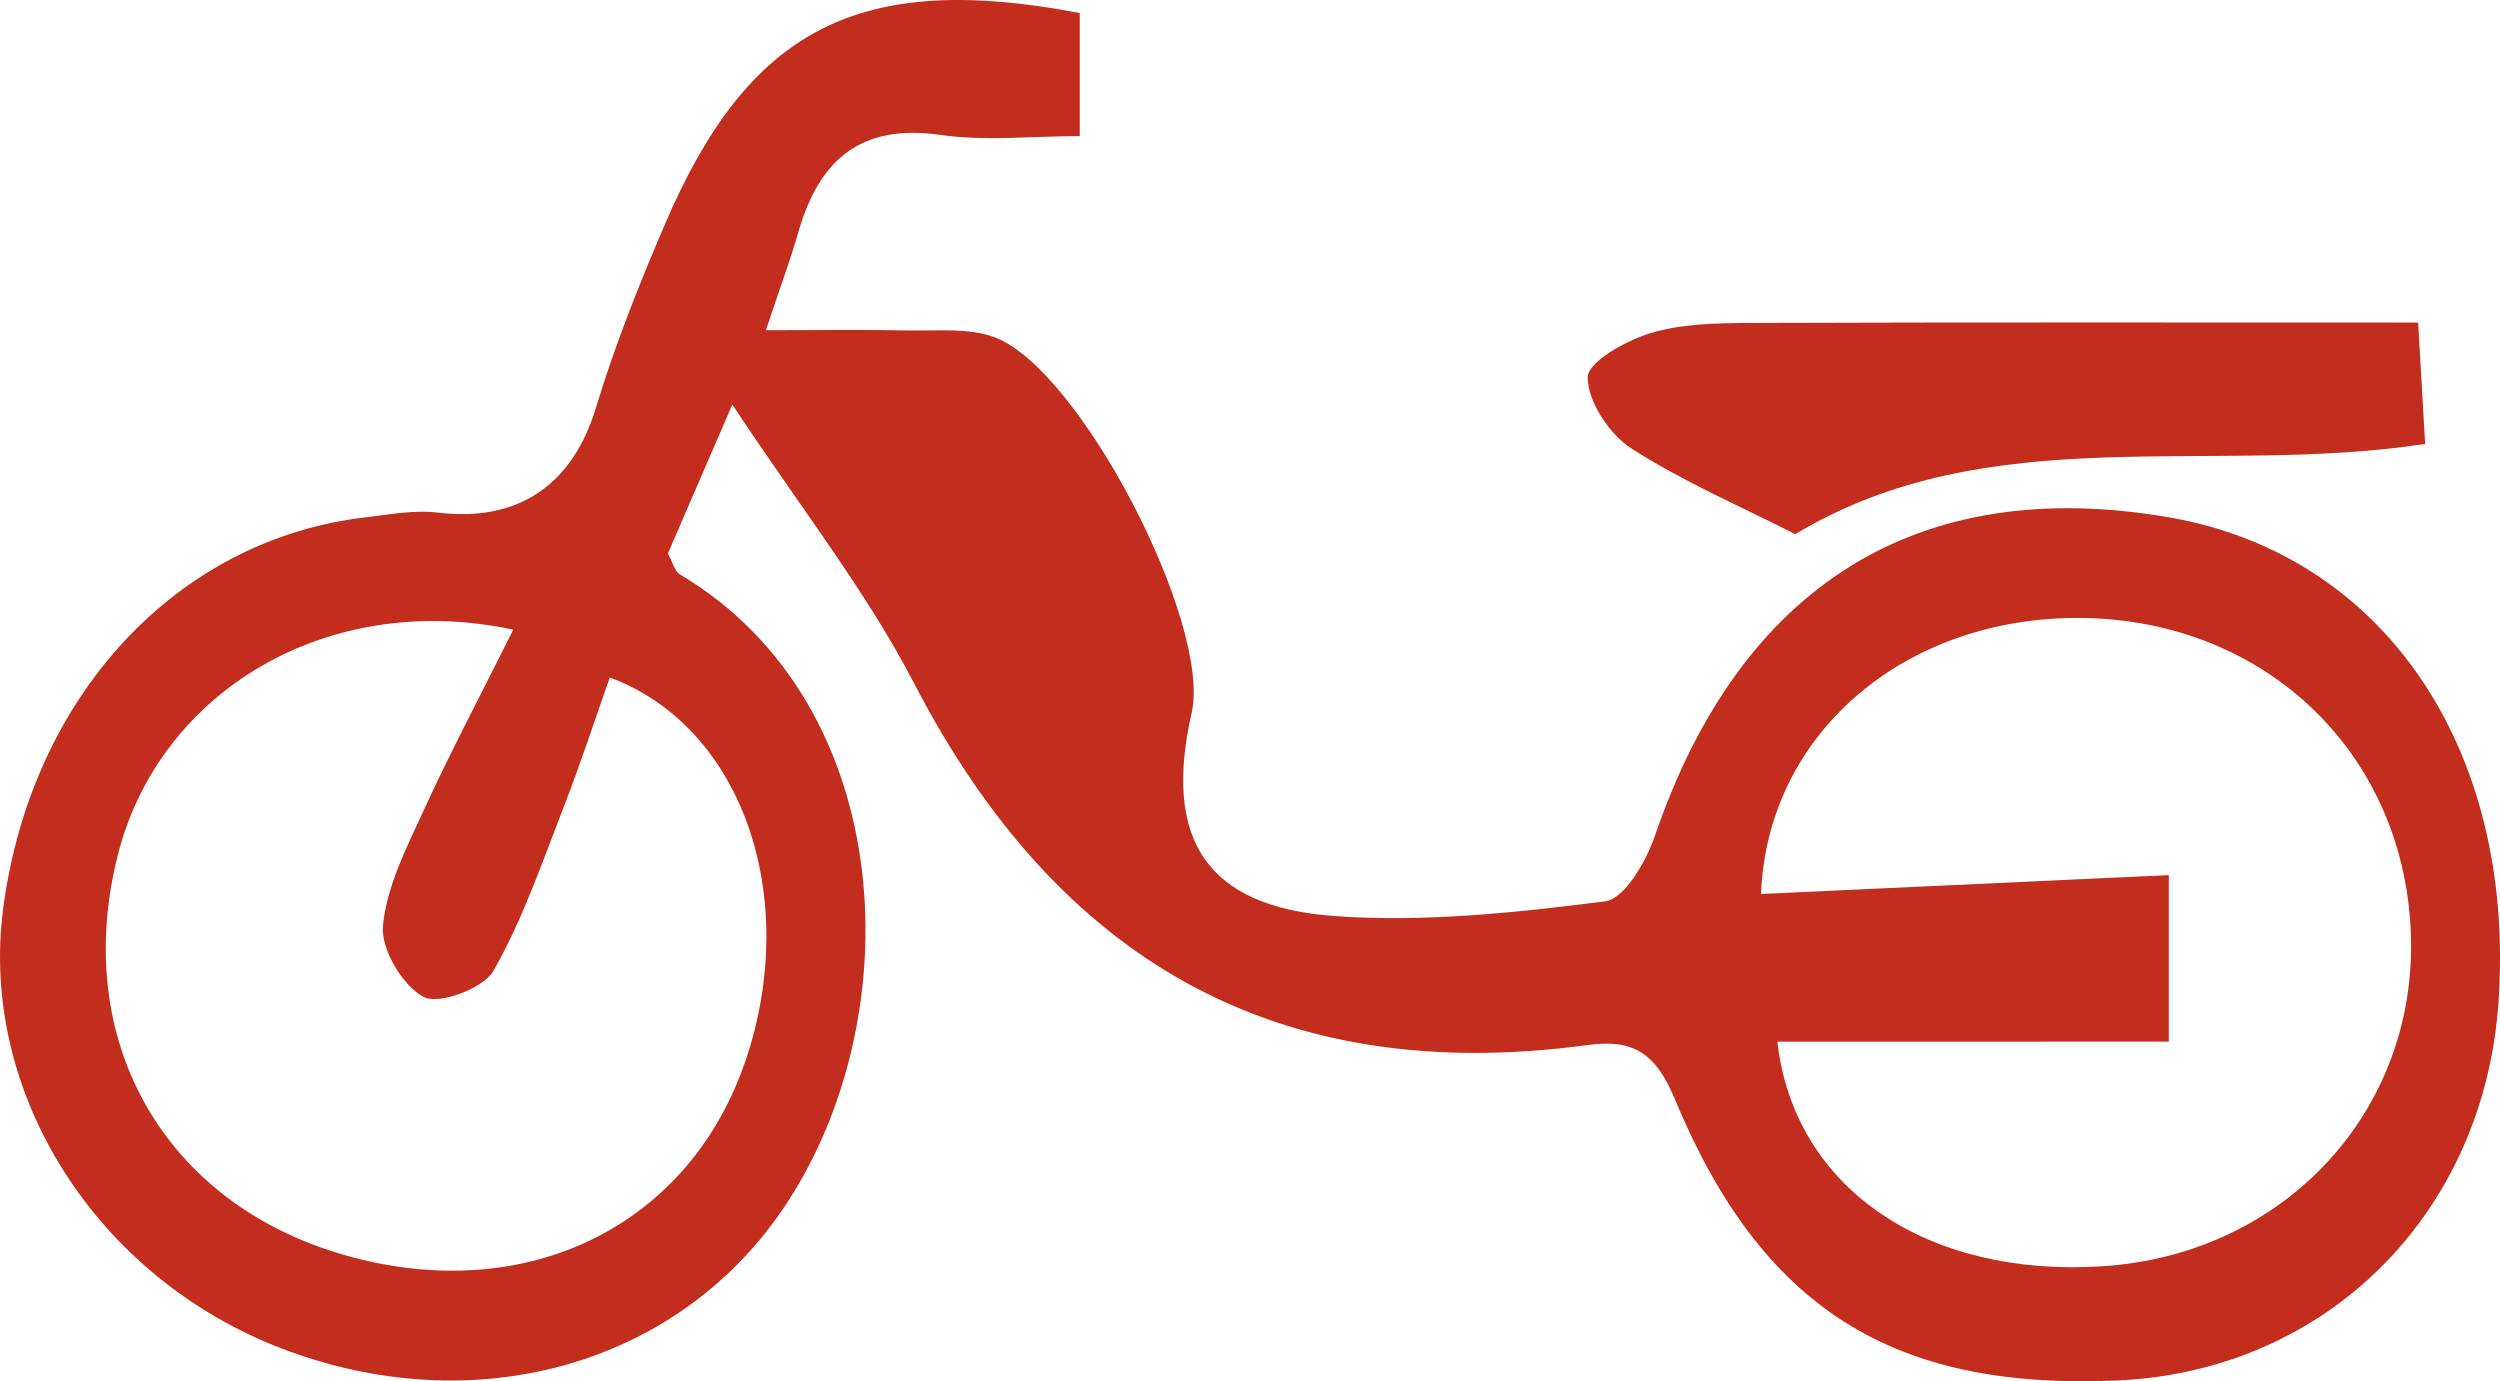
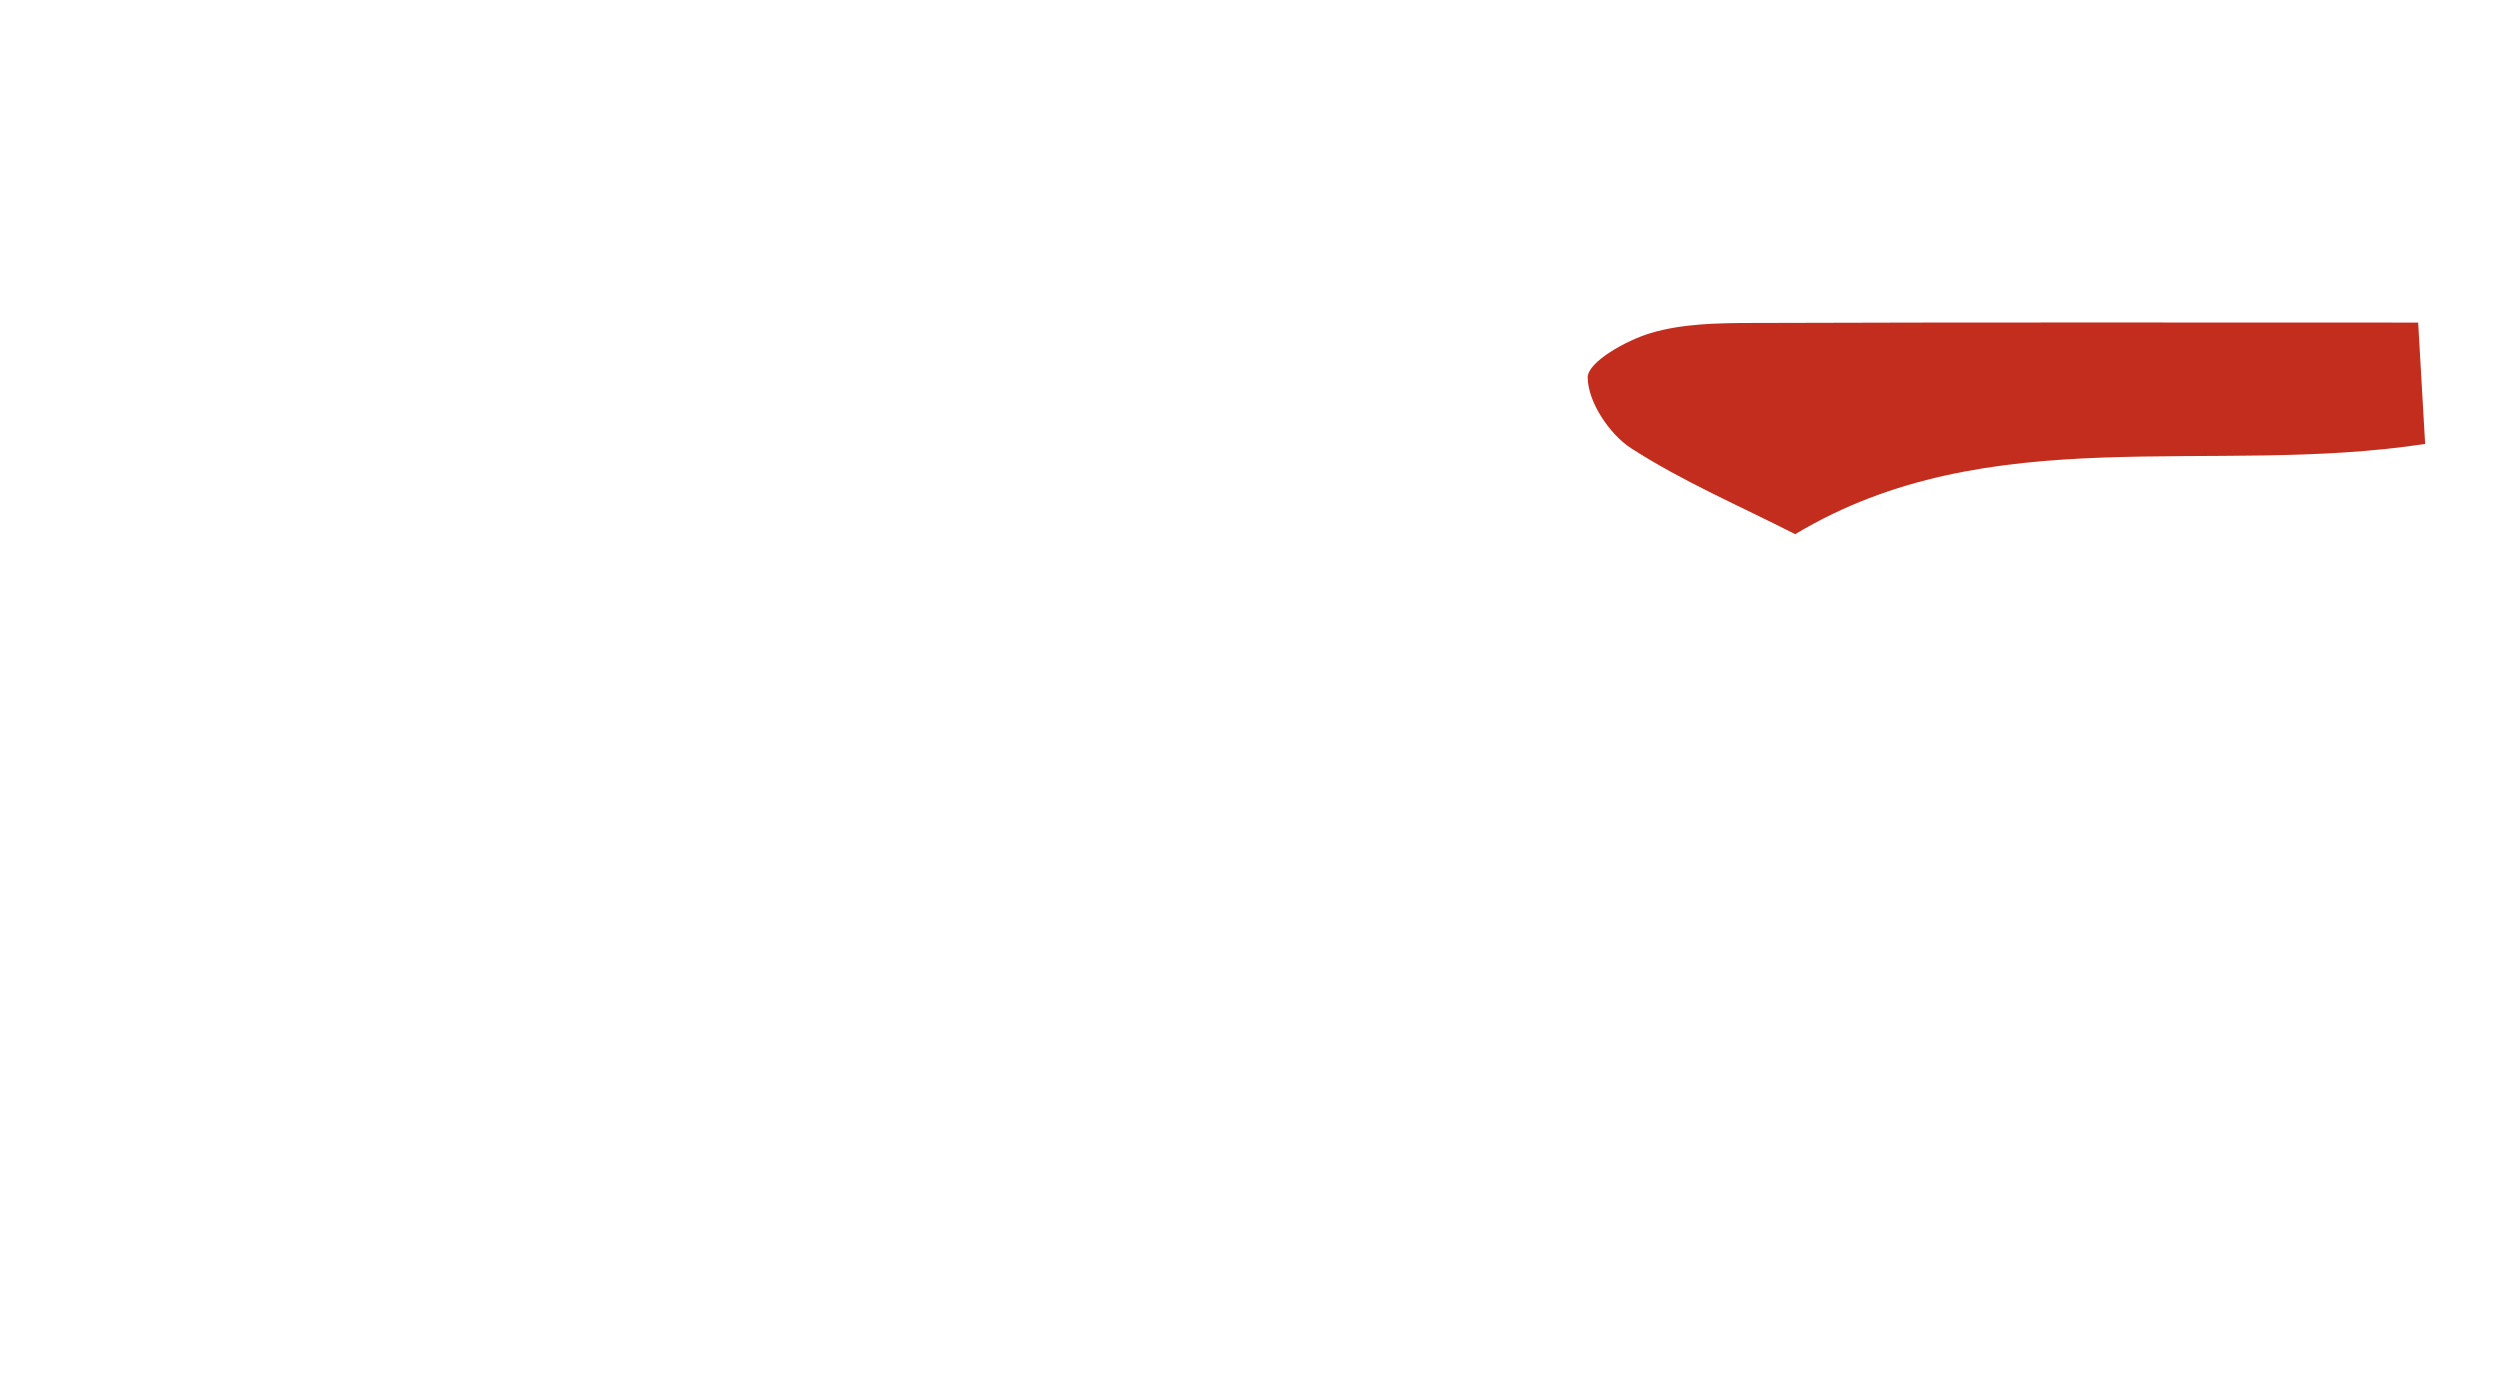
<svg xmlns="http://www.w3.org/2000/svg" id="Ebene_1" data-name="Ebene 1" viewBox="0 0 768.04 424.26">
  <defs>
    <style>.cls-1{fill:#c32d1d;}</style>
  </defs>
  <title>AM</title>
-   <path class="cls-1" d="M331.67,175.46v37.81c-14.72,0-29,1.63-42.77-.36-24.74-3.56-37.39,7.87-43.72,30-2.37,8.3-5.41,16.4-9.93,30,16.33,0,30.17-.2,44,.07,8.71.17,18.08-.85,26,2,26.28,9.33,67,88.07,60.8,115.49-8.75,38.52,4.27,59.5,43.69,62.4,27.58,2,55.76-1,83.34-4.5,5.93-.75,12.59-12.24,15.25-20,26.26-77,80.88-111.22,157.85-98,66,11.32,106.59,70.91,101.38,148.68-4.39,65.44-53,113.77-117.32,116.53-68.63,2.94-109-22-135.82-86.63-5.78-13.93-12.79-18.33-26.49-16.47-95.81,13-163.06-26.11-207.12-111.05-14.82-28.57-35.15-54.28-55.87-85.7L205.15,341.5c1.42,2.54,2,5.44,3.75,6.47,67.31,40,71.22,137.2,31.27,195.38-32.87,47.87-94.77,64.94-153.68,42.38C29.4,563.88-6.51,507.14.94,450.52,9.52,385.27,54.3,337,112.56,330.36,119.68,329.55,127,328,135,329c23,2.62,40.51-7.34,48.09-32.43,5.75-19,13.16-37.59,21-55.87C229.94,180.1,263.85,162.52,331.67,175.46Zm-174,189.45c-57.11-12.24-108.77,19-121.48,69.1C21.71,490.93,50.23,541.22,106,557.09s106.2-9,123.3-60.66c16.47-49.76-1.31-101.7-42-116.84-4.72,13.37-9.1,26.85-14.24,40-6.62,17-12.54,34.45-21.52,50.14-3.11,5.43-16.8,10.51-21.46,8-6.52-3.52-13.16-14.7-12.47-21.91,1.16-12.2,7.35-24.16,12.63-35.66C138.42,402.33,147.64,384.95,157.65,364.91ZM546,491.48c5.11,45.19,46.07,72.48,99.83,69,56.1-3.61,97-47.91,94.77-102.64-2.3-56.29-46.4-97.26-103.92-96.53-52.75.67-93.82,36.17-95.7,84.79l125.27-5.79v51.15Z" transform="translate(0.04 -171.46)" />
  <path class="cls-1" d="M745,307.84c-65.85,10.08-133.81-8.14-193.53,27.73-17-8.68-34.57-16.18-50.37-26.38-6.76-4.36-13.37-14.37-13.37-21.82,0-4.69,11.79-11.33,19.34-13.58,9.74-2.91,20.52-3.08,30.85-3.11,67.73-.24,135.45-.12,204.94-.12Z" transform="translate(0.04 -171.46)" />
</svg>